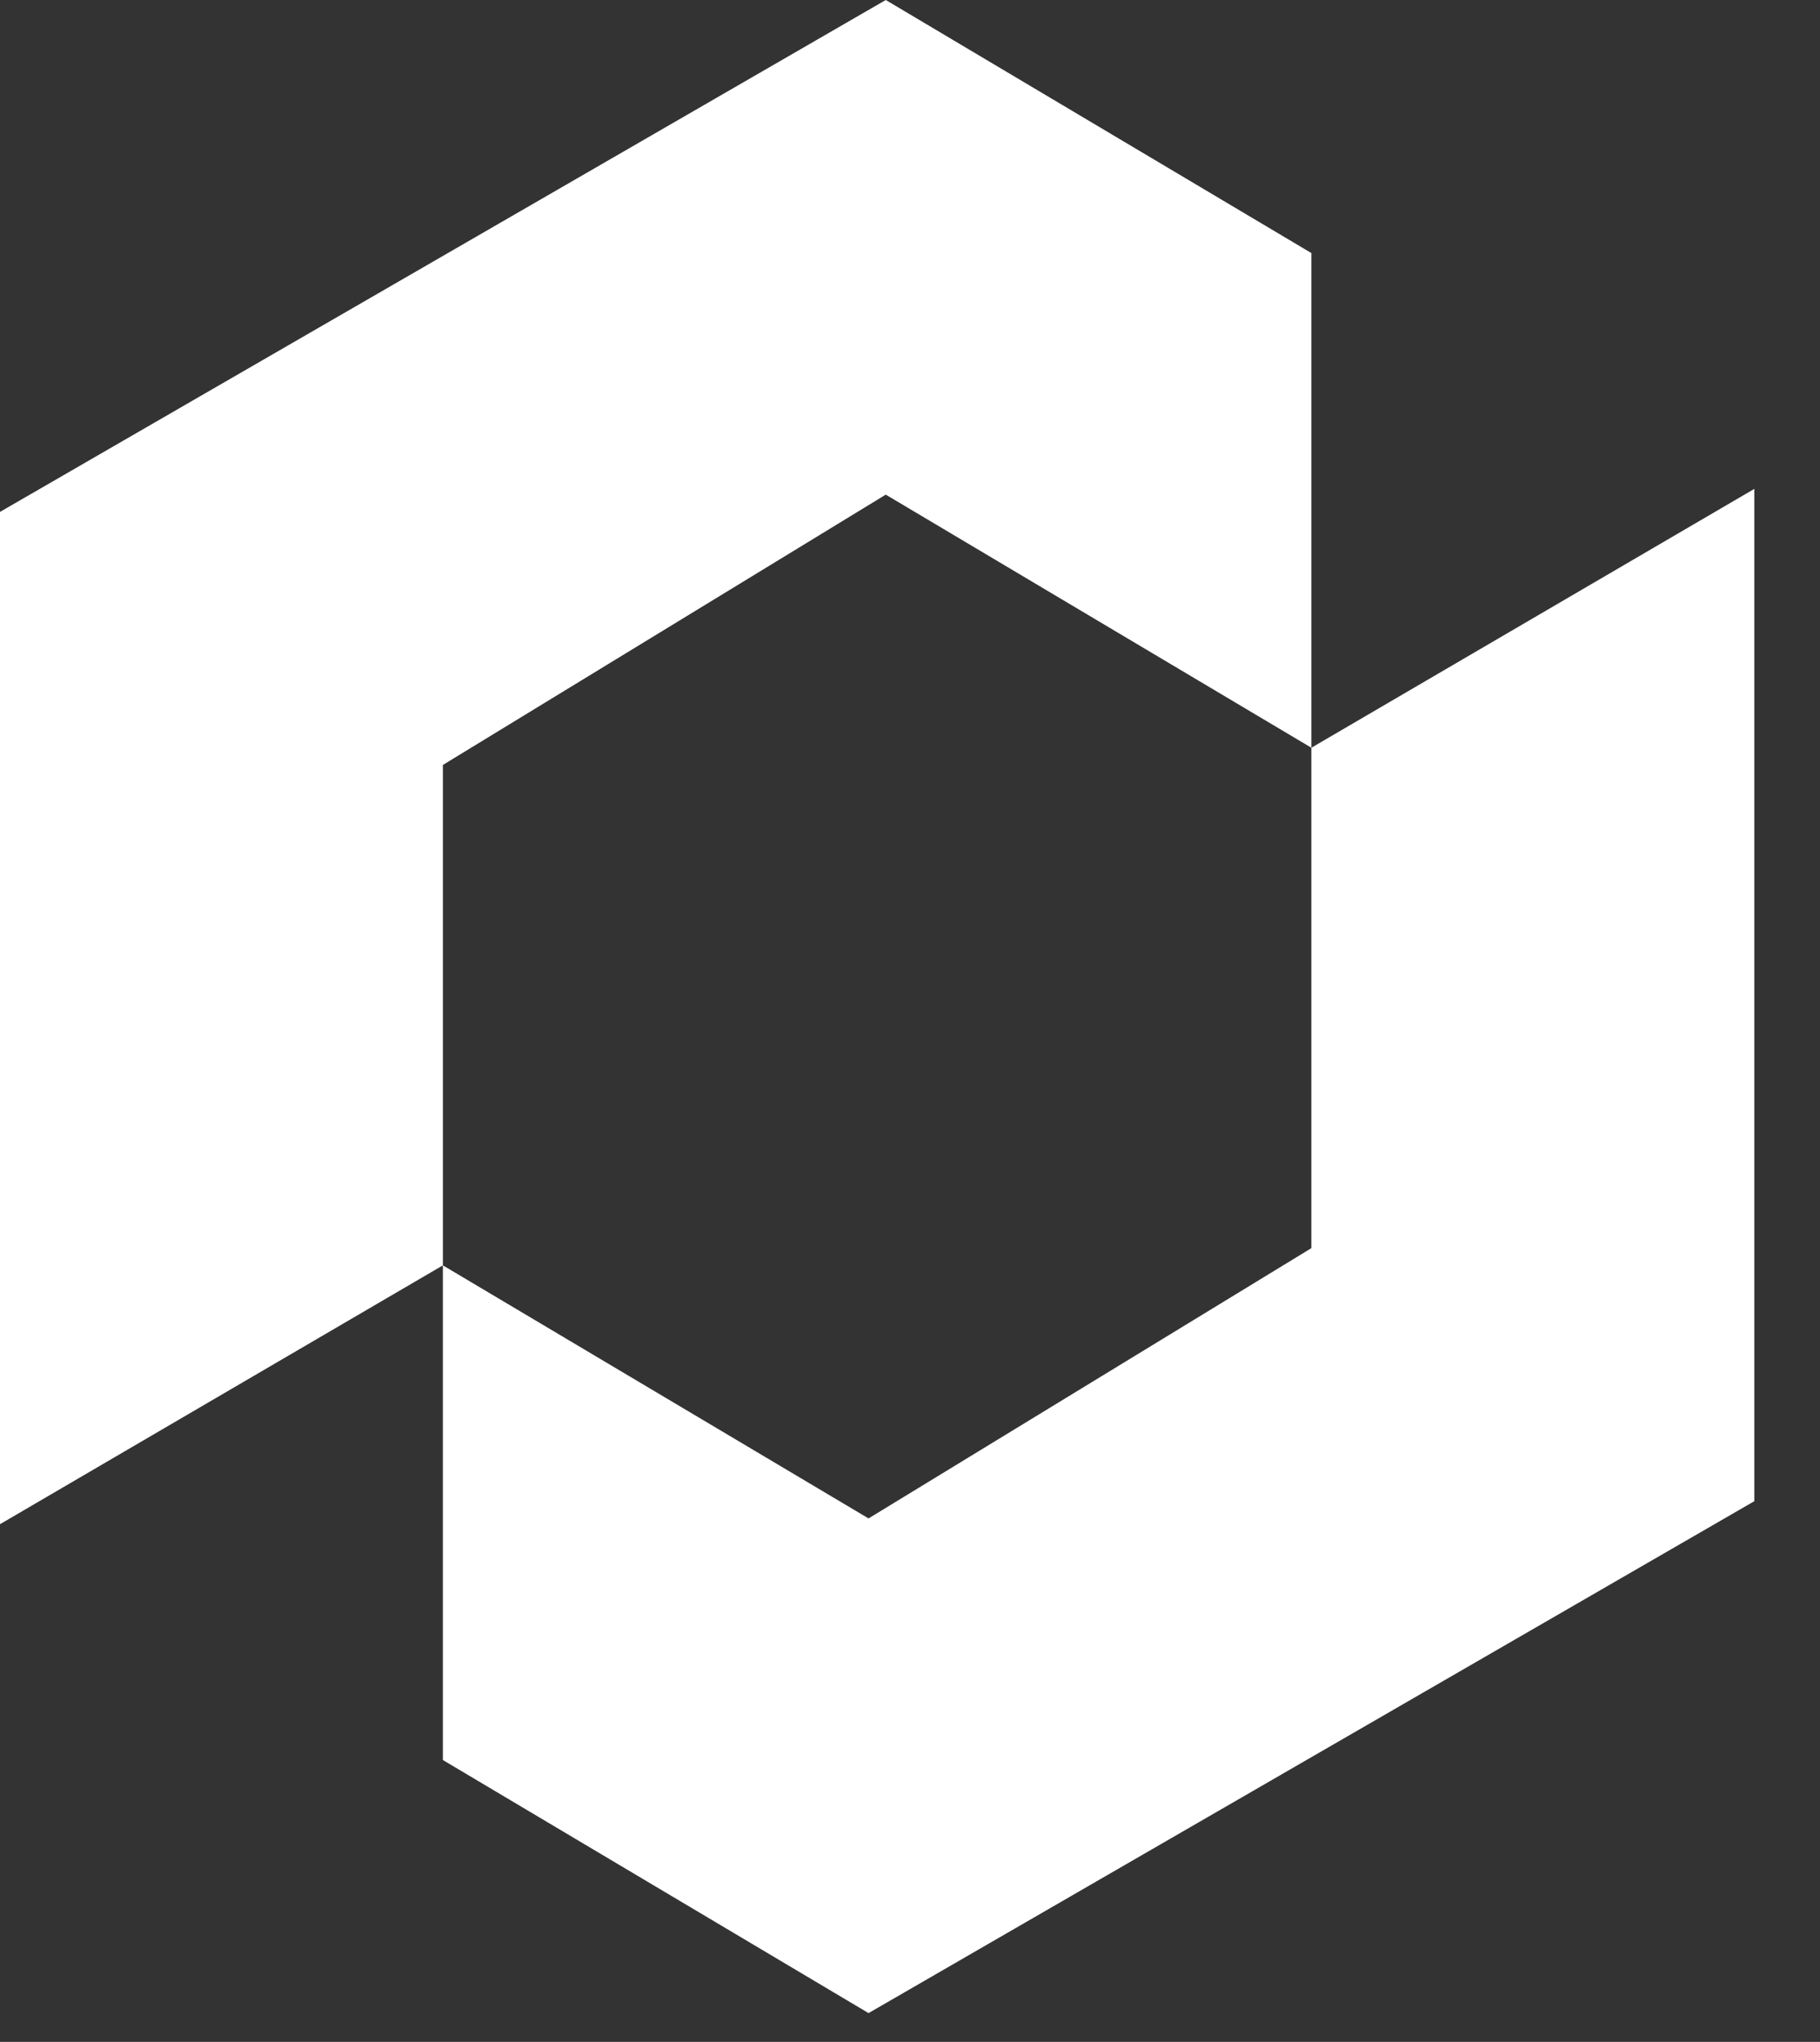
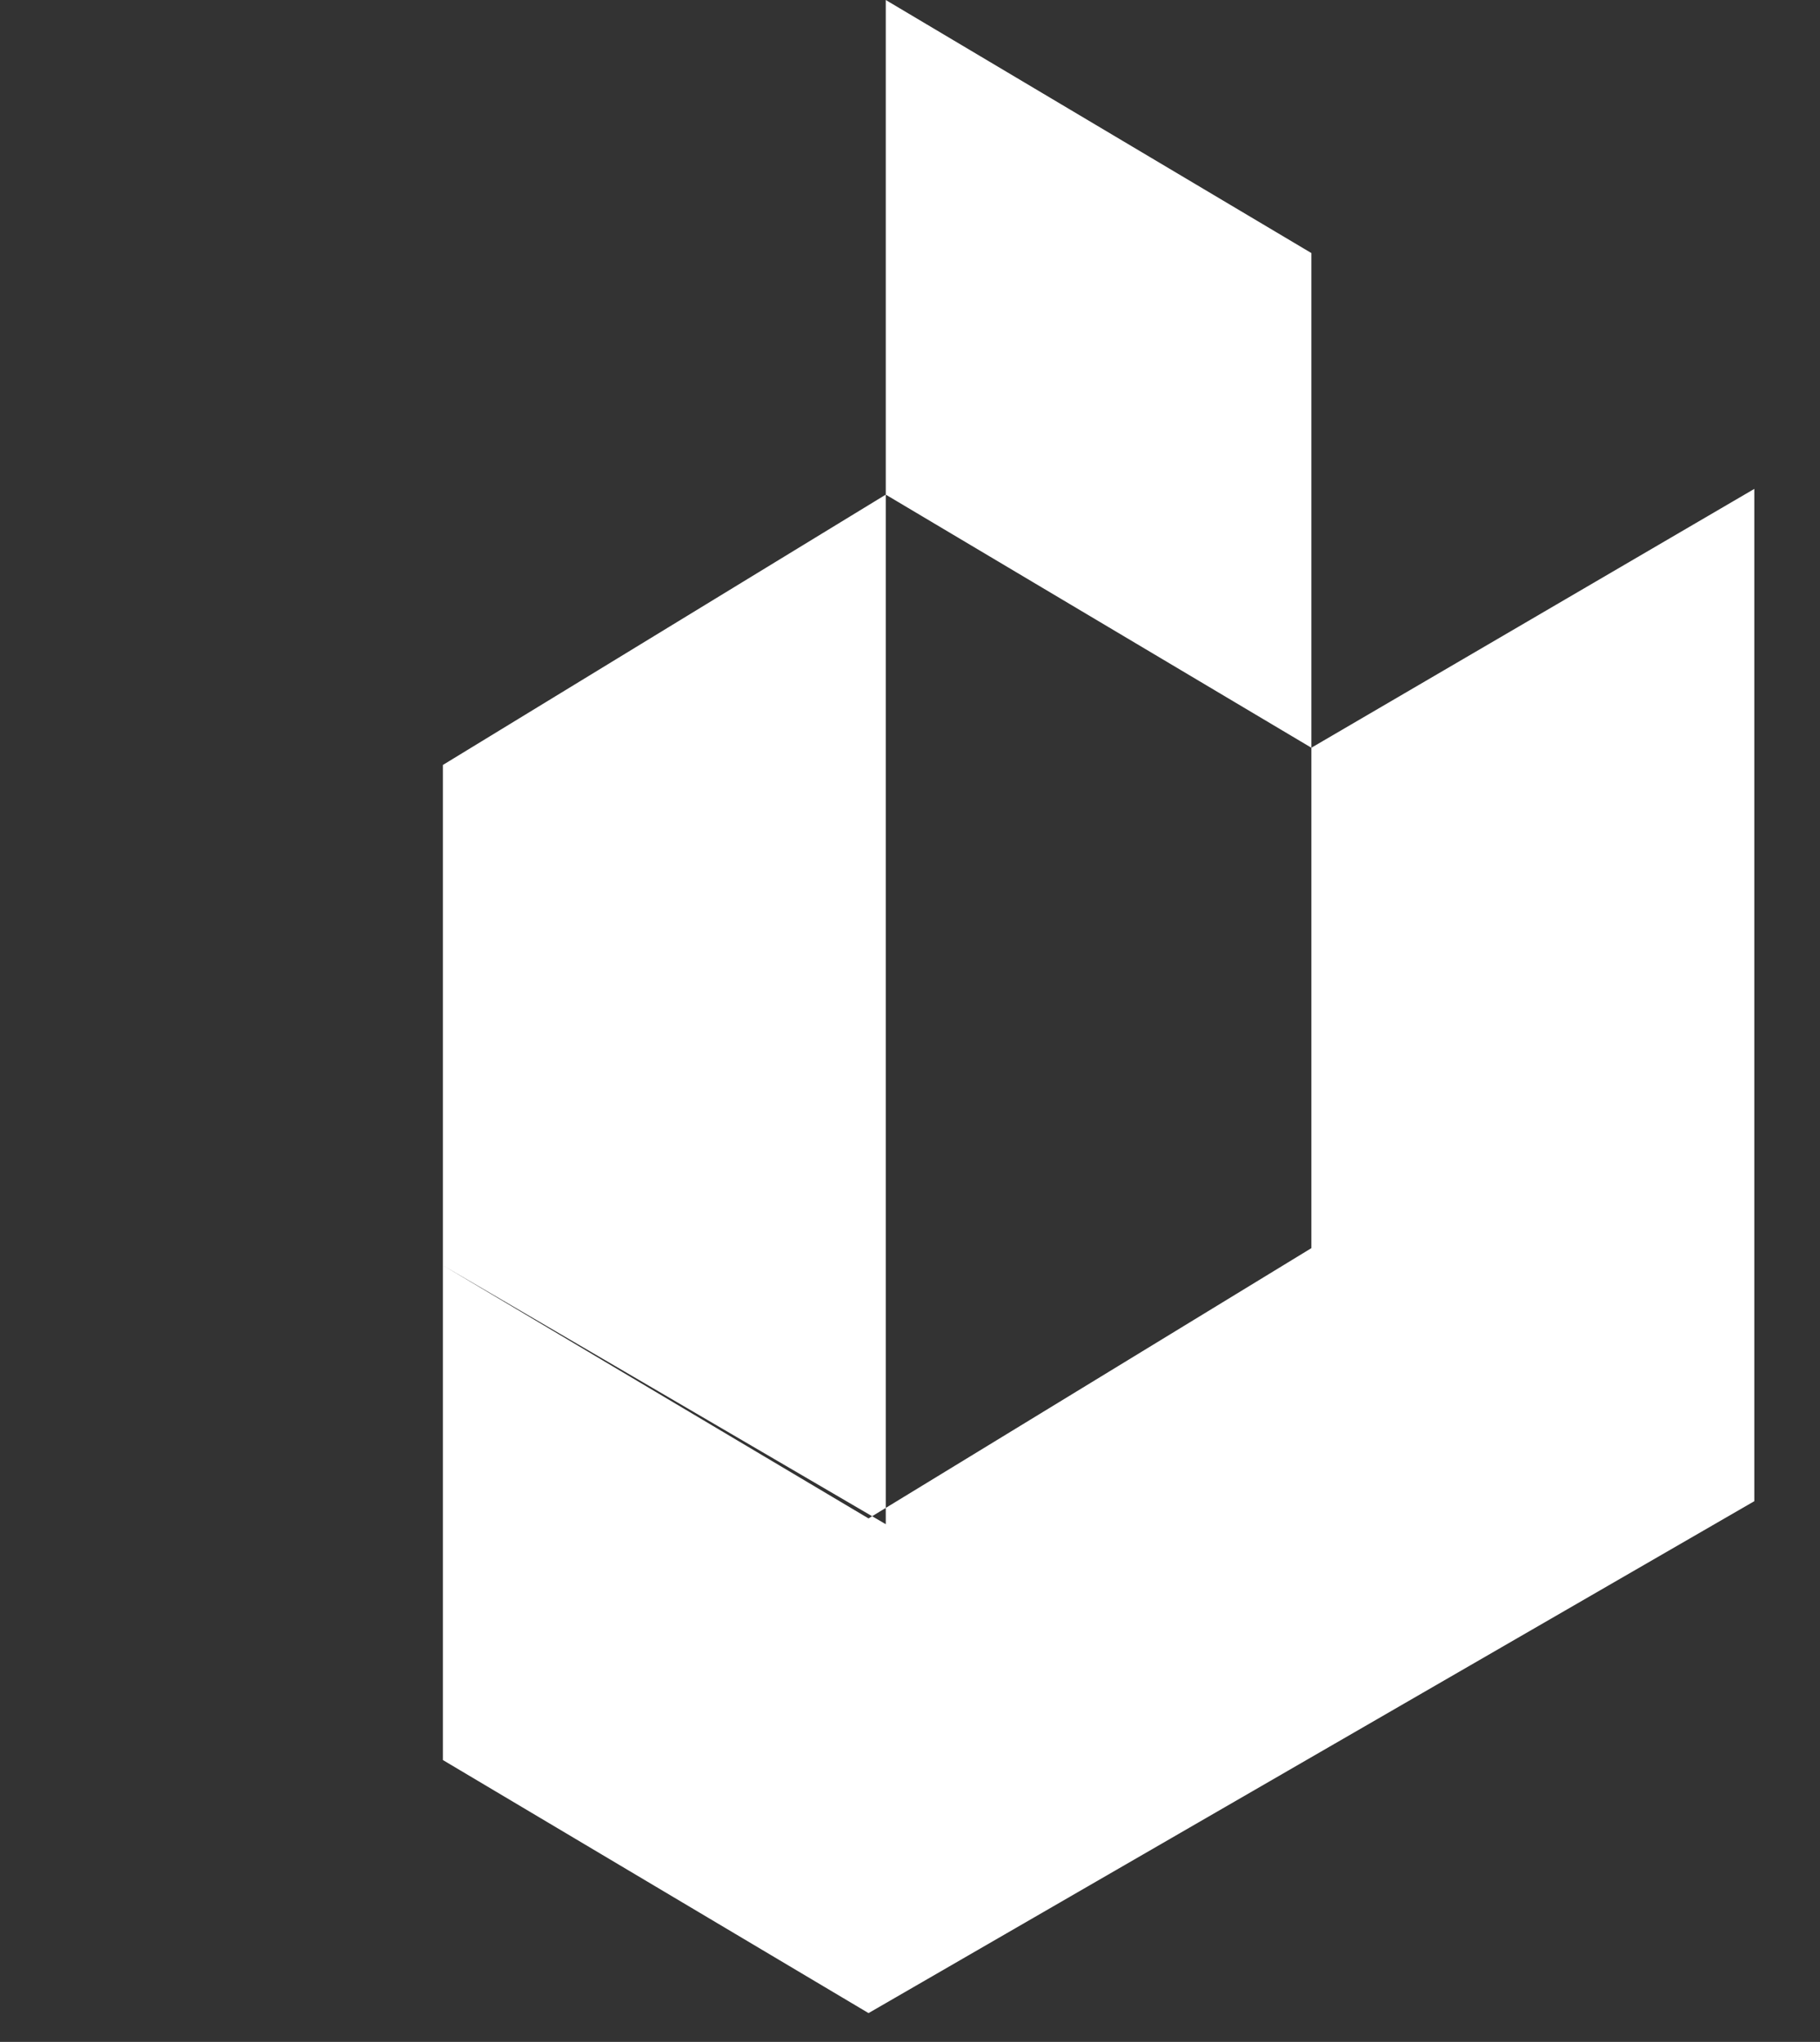
<svg xmlns="http://www.w3.org/2000/svg" width="41" height="46" viewBox="0 0 41 46" fill="none">
  <rect x="0" y="0" width="41" height="46" fill="#333333" stroke="none" />
-   <path fill-rule="evenodd" clip-rule="evenodd" d="M39.52 11.014L29.542 16.845V28.118L19.566 34.207L9.977 28.506V39.65L19.566 45.351L39.52 33.819V11.014ZM19.954 11.143L29.542 16.845V5.701L19.954 0L0 11.532V34.337L9.977 28.506L9.977 17.233L19.954 11.143Z" fill="white" />
+   <path fill-rule="evenodd" clip-rule="evenodd" d="M39.52 11.014L29.542 16.845V28.118L19.566 34.207L9.977 28.506V39.65L19.566 45.351L39.52 33.819V11.014ZM19.954 11.143L29.542 16.845V5.701L19.954 0V34.337L9.977 28.506L9.977 17.233L19.954 11.143Z" fill="white" />
</svg>